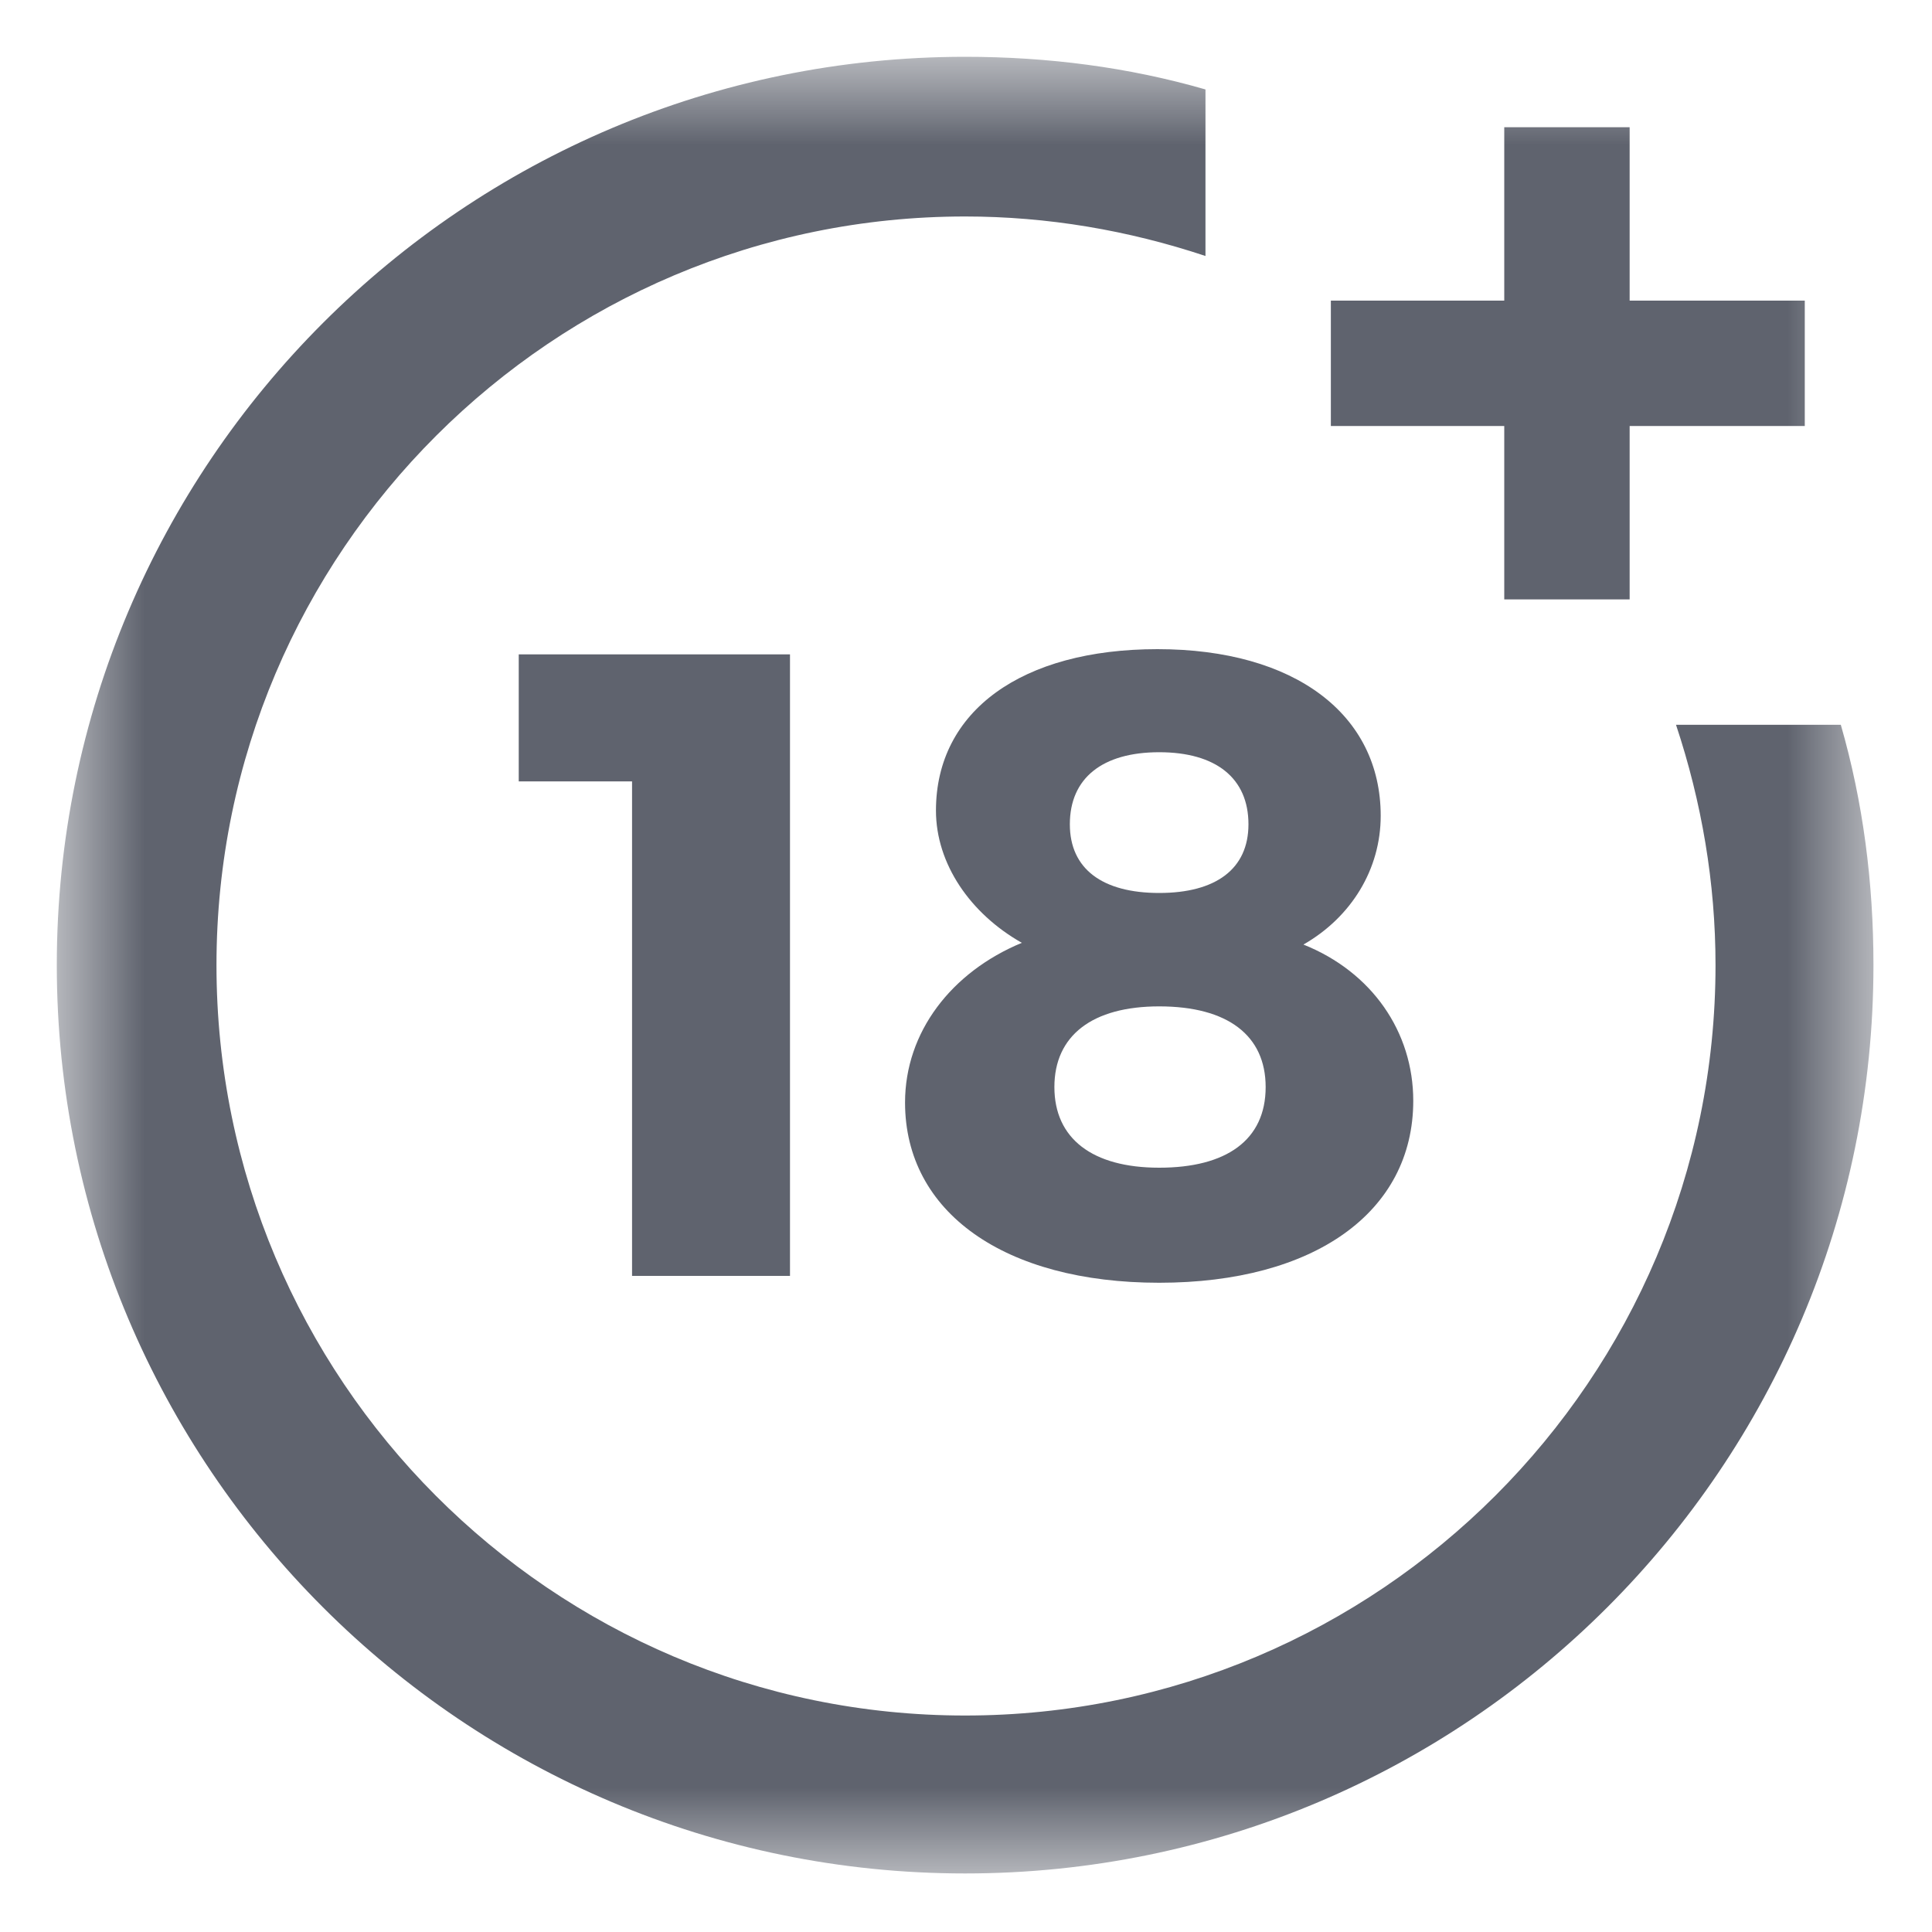
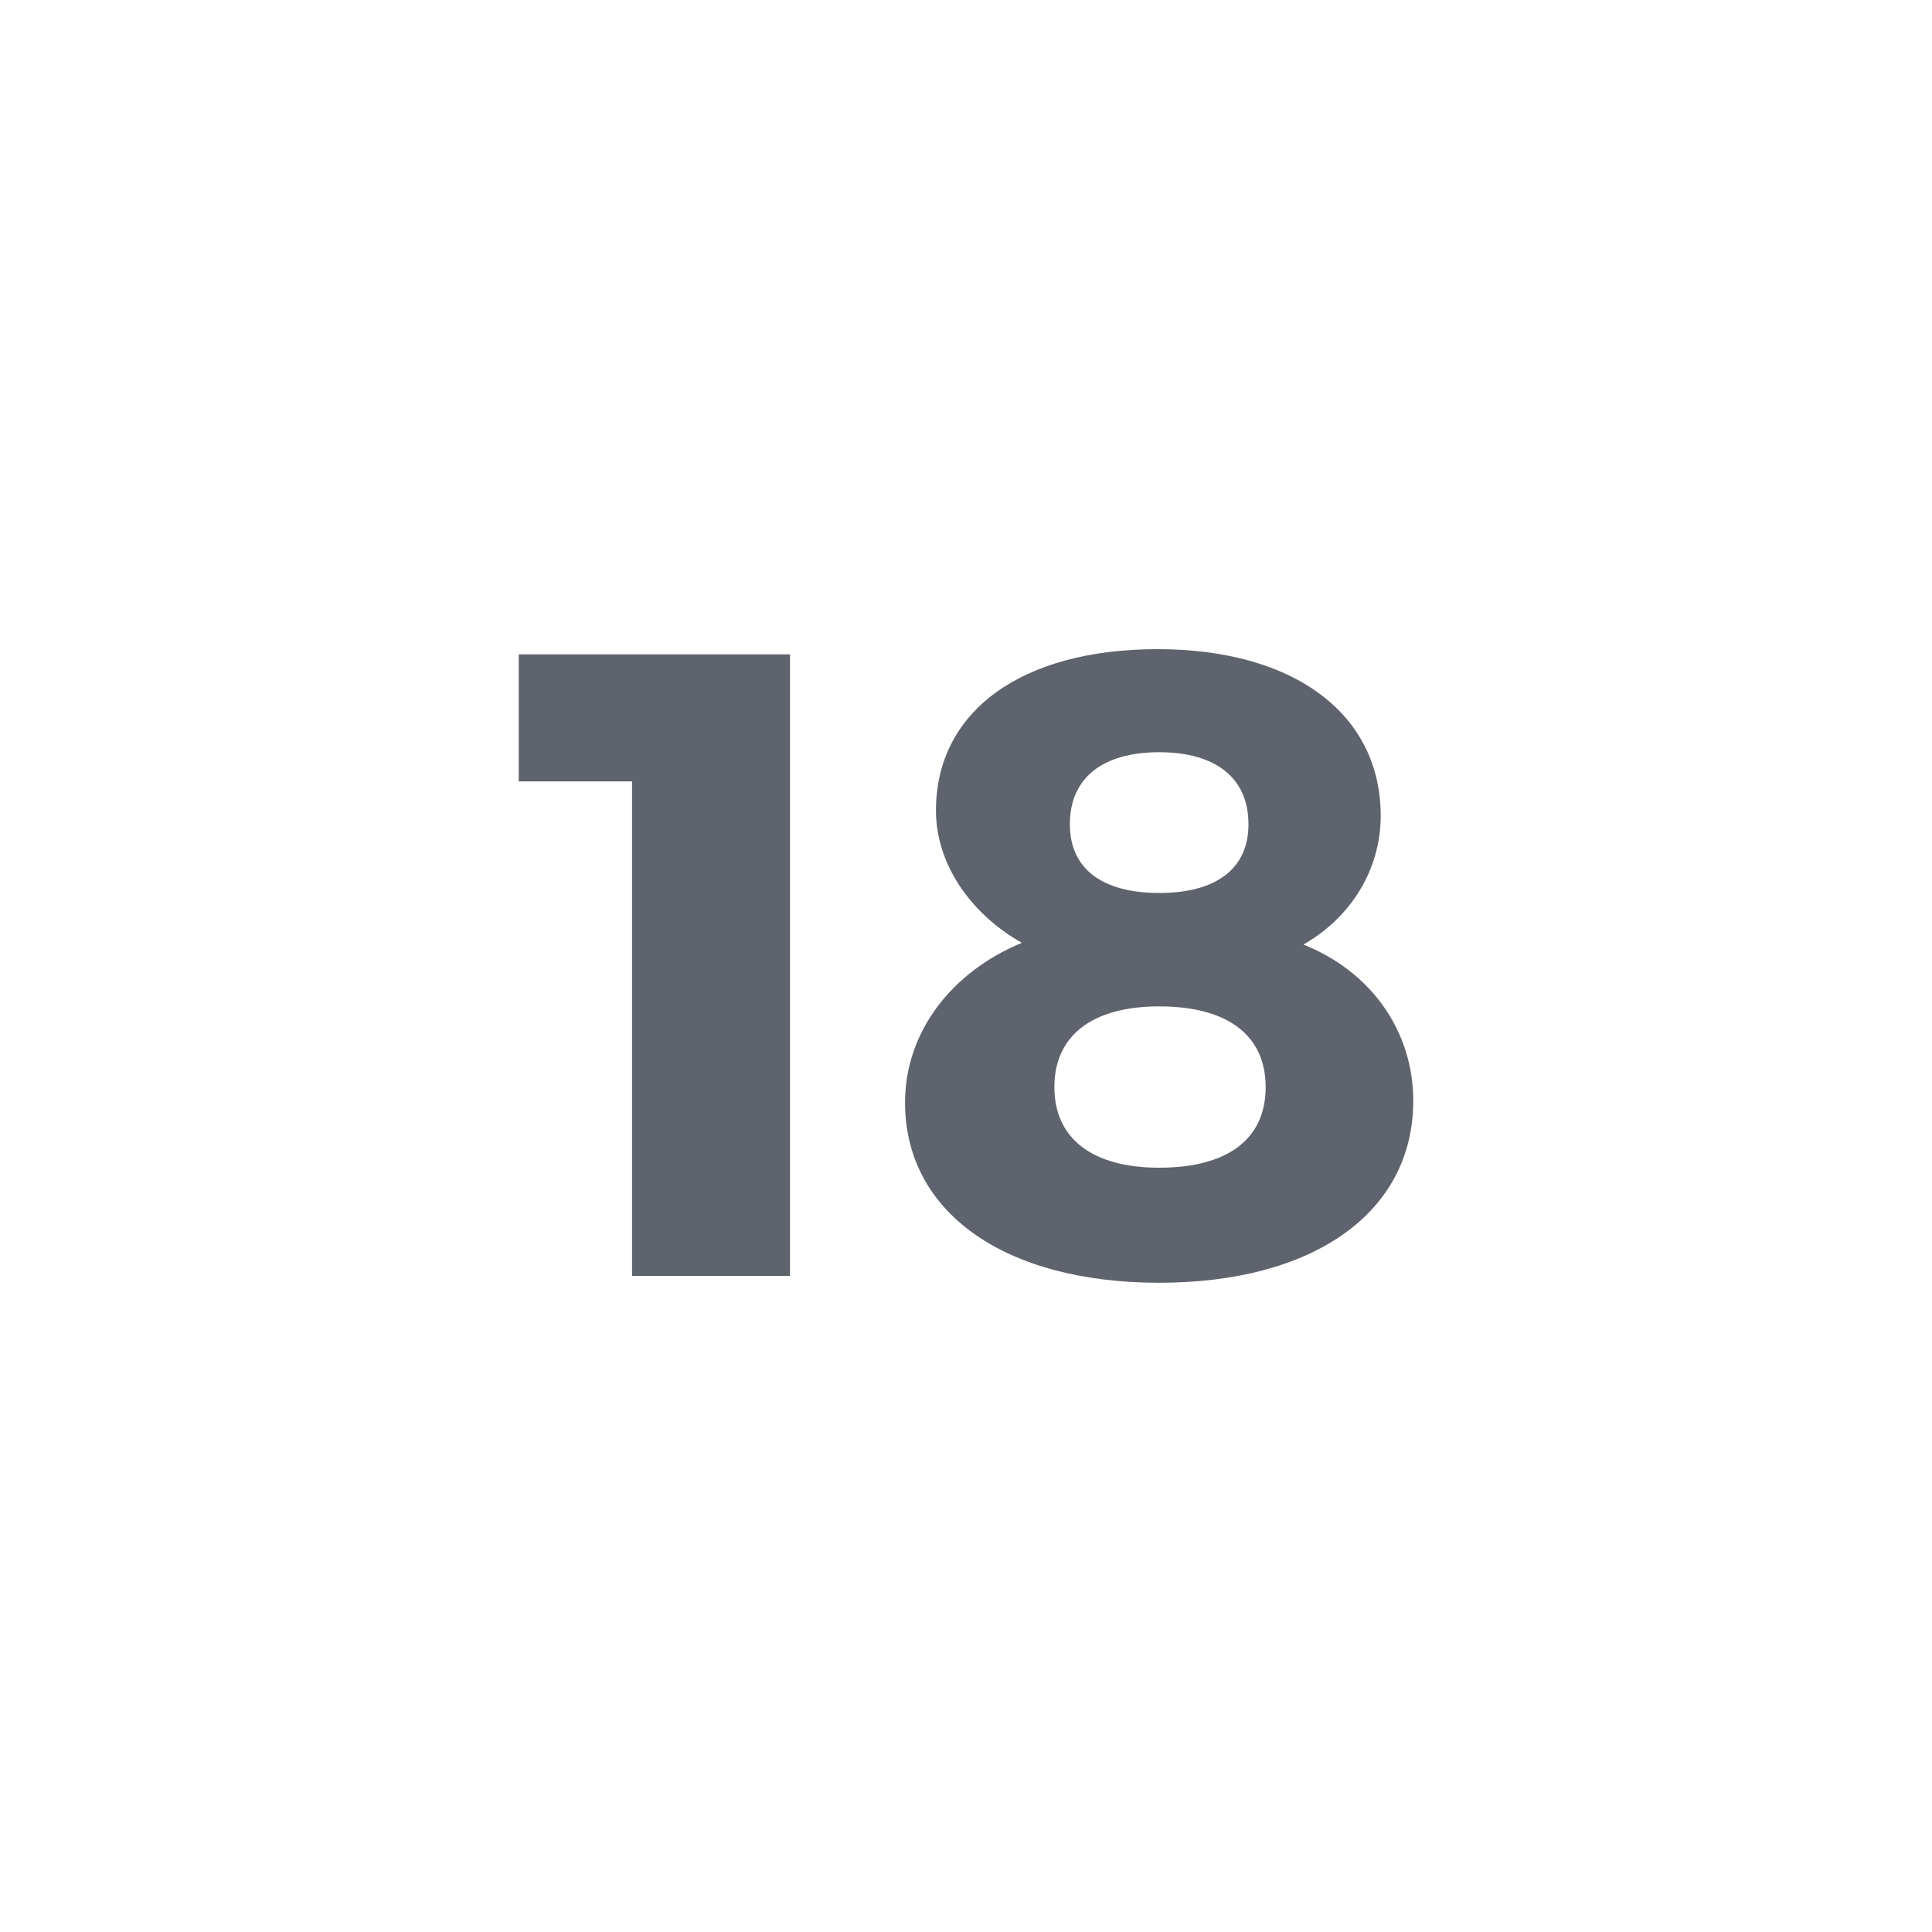
<svg xmlns="http://www.w3.org/2000/svg" width="20" height="20" viewBox="0 0 20 20" fill="none">
  <g clip-path="url(#clip0_1194_5389)">
    <mask id="mask0_1194_5389" style="mask-type:luminance" maskUnits="userSpaceOnUse" x="0" y="0" width="20" height="20">
      <path d="M19.412 0.588H0.588V19.412H19.412V0.588Z" fill="white" />
    </mask>
    <g mask="url(#mask0_1194_5389)">
      <path d="M6.543 13.208V8.089H5.37V6.774H8.178V13.208H6.543Z" fill="#5F636E" />
      <path d="M14.293 8.445C14.293 8.996 13.991 9.493 13.493 9.778C14.204 10.062 14.63 10.684 14.63 11.395C14.63 12.551 13.6 13.279 12 13.279C10.4 13.279 9.369 12.551 9.369 11.413C9.369 10.684 9.849 10.062 10.578 9.76C10.044 9.458 9.689 8.942 9.689 8.391C9.689 7.36 10.578 6.72 11.982 6.72C13.404 6.72 14.293 7.396 14.293 8.445ZM10.915 11.253C10.915 11.786 11.307 12.088 12 12.088C12.693 12.088 13.102 11.804 13.102 11.253C13.102 10.72 12.711 10.418 12 10.418C11.307 10.418 10.915 10.72 10.915 11.253ZM11.075 8.533C11.075 8.996 11.413 9.244 12 9.244C12.586 9.244 12.924 8.996 12.924 8.533C12.924 8.054 12.586 7.787 12 7.787C11.413 7.787 11.075 8.054 11.075 8.533Z" fill="#5F636E" />
-       <path d="M17.35 7.503C17.616 8.303 17.759 9.138 17.759 9.991C17.759 14.275 14.275 17.759 9.991 17.759C5.707 17.759 2.241 14.275 2.241 9.991C2.241 5.707 5.725 2.241 9.991 2.241C10.844 2.241 11.68 2.384 12.479 2.65V0.926C11.68 0.695 10.844 0.588 9.991 0.588C4.801 0.588 0.588 4.801 0.588 9.991C0.588 15.181 4.801 19.394 9.991 19.394C15.181 19.394 19.394 15.181 19.394 9.991C19.394 9.138 19.287 8.303 19.056 7.503C19.074 7.503 17.35 7.503 17.35 7.503Z" fill="#5F636E" />
-       <path d="M16.87 3.112V1.317H15.572V3.112H13.777V4.41H15.572V6.205H16.87V4.41H18.683V3.112H16.87Z" fill="#5F636E" />
    </g>
  </g>
  <defs>
    <clipPath id="clip0_1194_5389">
      <rect width="20" height="20" fill="white" />
    </clipPath>
  </defs>
</svg>